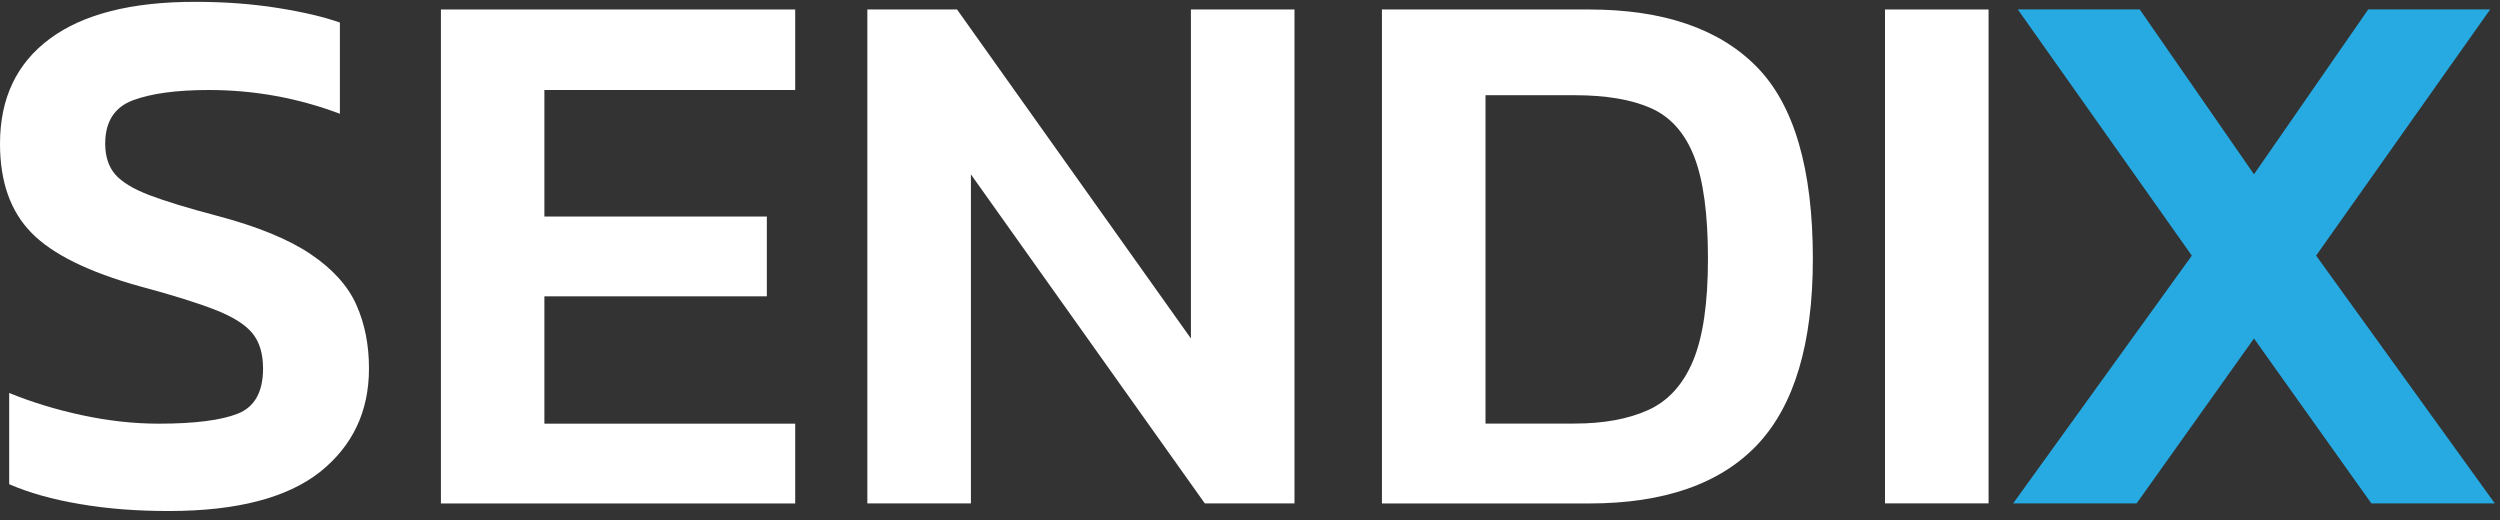
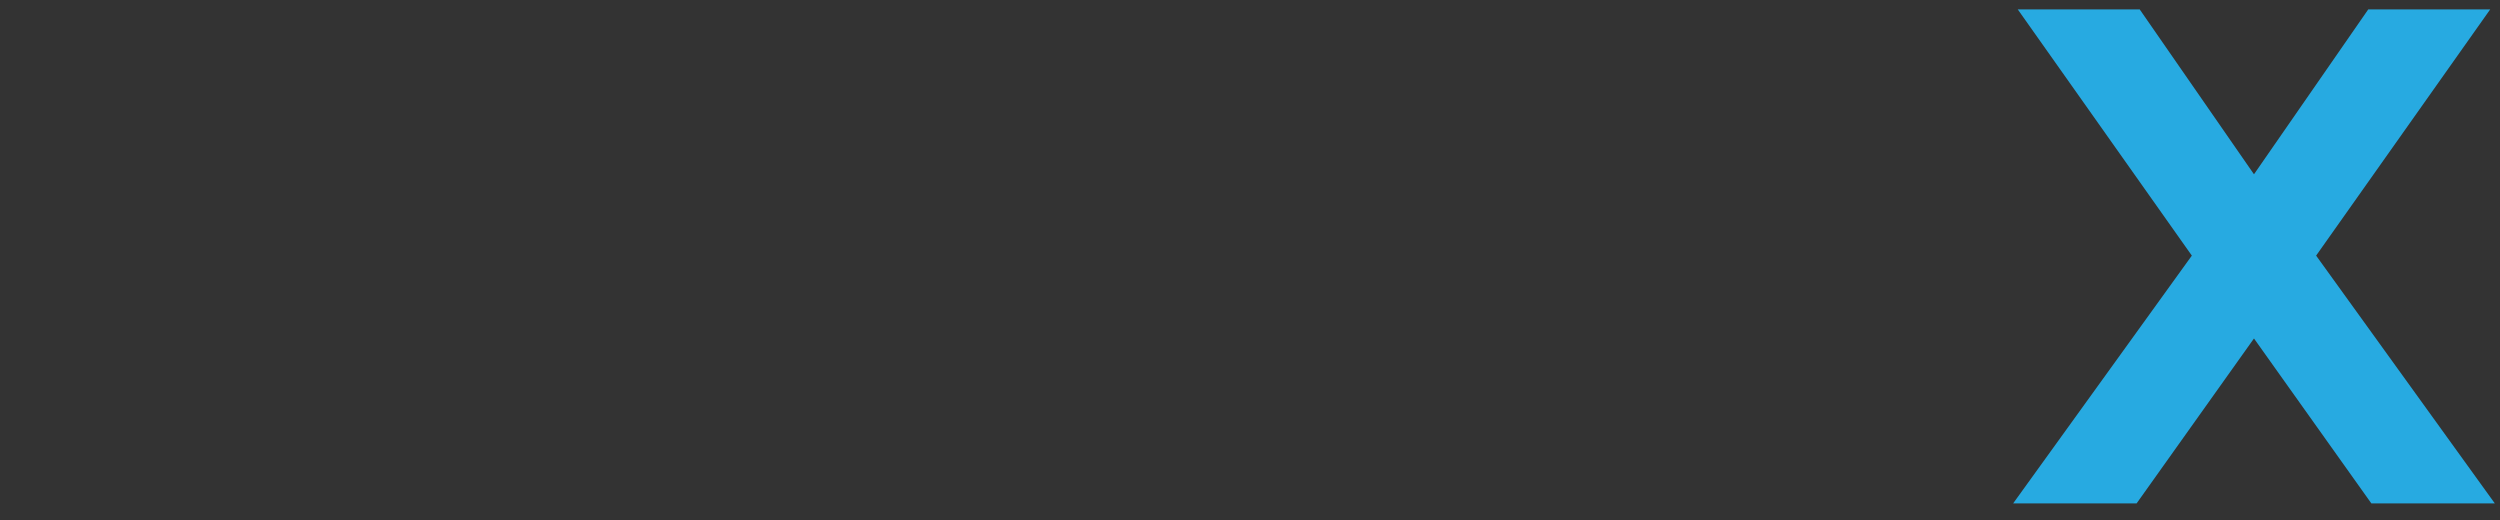
<svg xmlns="http://www.w3.org/2000/svg" width="245" height="51" viewBox="0 0 245 51" fill="none">
  <rect x="0" y="0" width="245" height="51" fill="#333333" stroke="none" />
-   <path d="M16.53 50.08C13.42 50.08 10.53 49.86 7.85 49.4C5.17 48.95 2.85 48.3 0.9 47.45V38.51C3.1 39.41 5.48 40.14 8.04 40.69C10.6 41.24 13.1 41.52 15.56 41.52C19.07 41.52 21.65 41.19 23.3 40.54C24.95 39.89 25.78 38.41 25.78 36.11C25.78 34.66 25.43 33.5 24.73 32.65C24.03 31.8 22.81 31.03 21.08 30.36C19.35 29.68 16.91 28.92 13.75 28.07C8.69 26.67 5.13 24.91 3.08 22.81C1.02 20.71 0 17.8 0 14.09C0 9.63 1.63 6.2 4.89 3.79C8.15 1.38 12.88 0.18 19.1 0.18C22.01 0.18 24.71 0.38 27.22 0.78C29.73 1.18 31.75 1.66 33.31 2.21V11.15C29.2 9.6 24.92 8.82 20.46 8.82C17.3 8.82 14.82 9.16 13.02 9.83C11.22 10.51 10.31 11.92 10.31 14.08C10.31 15.33 10.64 16.34 11.29 17.09C11.94 17.84 13.06 18.52 14.63 19.12C16.21 19.72 18.43 20.4 21.28 21.15C25.24 22.2 28.29 23.45 30.45 24.91C32.6 26.36 34.1 28.02 34.92 29.87C35.75 31.72 36.16 33.8 36.16 36.11C36.16 40.32 34.56 43.7 31.35 46.26C28.12 48.8 23.19 50.08 16.53 50.08Z" fill="#FFFFFF" />
-   <path d="M43.21 49.33V0.93H77.93V8.82H53.35V21.22H75.15V29.04H53.35V41.52H77.93V49.34H43.21V49.33Z" fill="#FFFFFF" />
-   <path d="M85 49.33V0.93H93.79L116.71 33.17V0.93H126.86V49.33H118.07L95.15 17.09V49.33H85Z" fill="#FFFFFF" />
-   <path d="M135.43 49.33V0.93H155.72C162.98 0.93 168.46 2.8 172.14 6.53C175.82 10.26 177.66 16.54 177.66 25.36C177.66 33.68 175.84 39.75 172.21 43.59C168.58 47.42 163.08 49.34 155.71 49.34H135.43V49.33ZM145.57 41.51H154.29C157.15 41.51 159.55 41.07 161.51 40.19C163.46 39.31 164.93 37.71 165.91 35.38C166.89 33.05 167.38 29.71 167.38 25.35C167.38 20.99 166.93 17.66 166.03 15.35C165.13 13.05 163.73 11.47 161.82 10.61C159.92 9.76 157.41 9.33 154.3 9.33H145.58V41.51H145.57Z" fill="#FFFFFF" />
-   <path d="M184.73 49.33V0.93H194.88V49.33H184.73Z" fill="#FFFFFF" />
  <path d="M197.29 49.33L214.8 25.05L197.74 0.92H209.69L220.89 17.08L232.09 0.92H244.04L226.98 25.05L244.49 49.33H232.39L220.89 33.17L209.39 49.33H197.29Z" fill="#27AAE1" />
</svg>